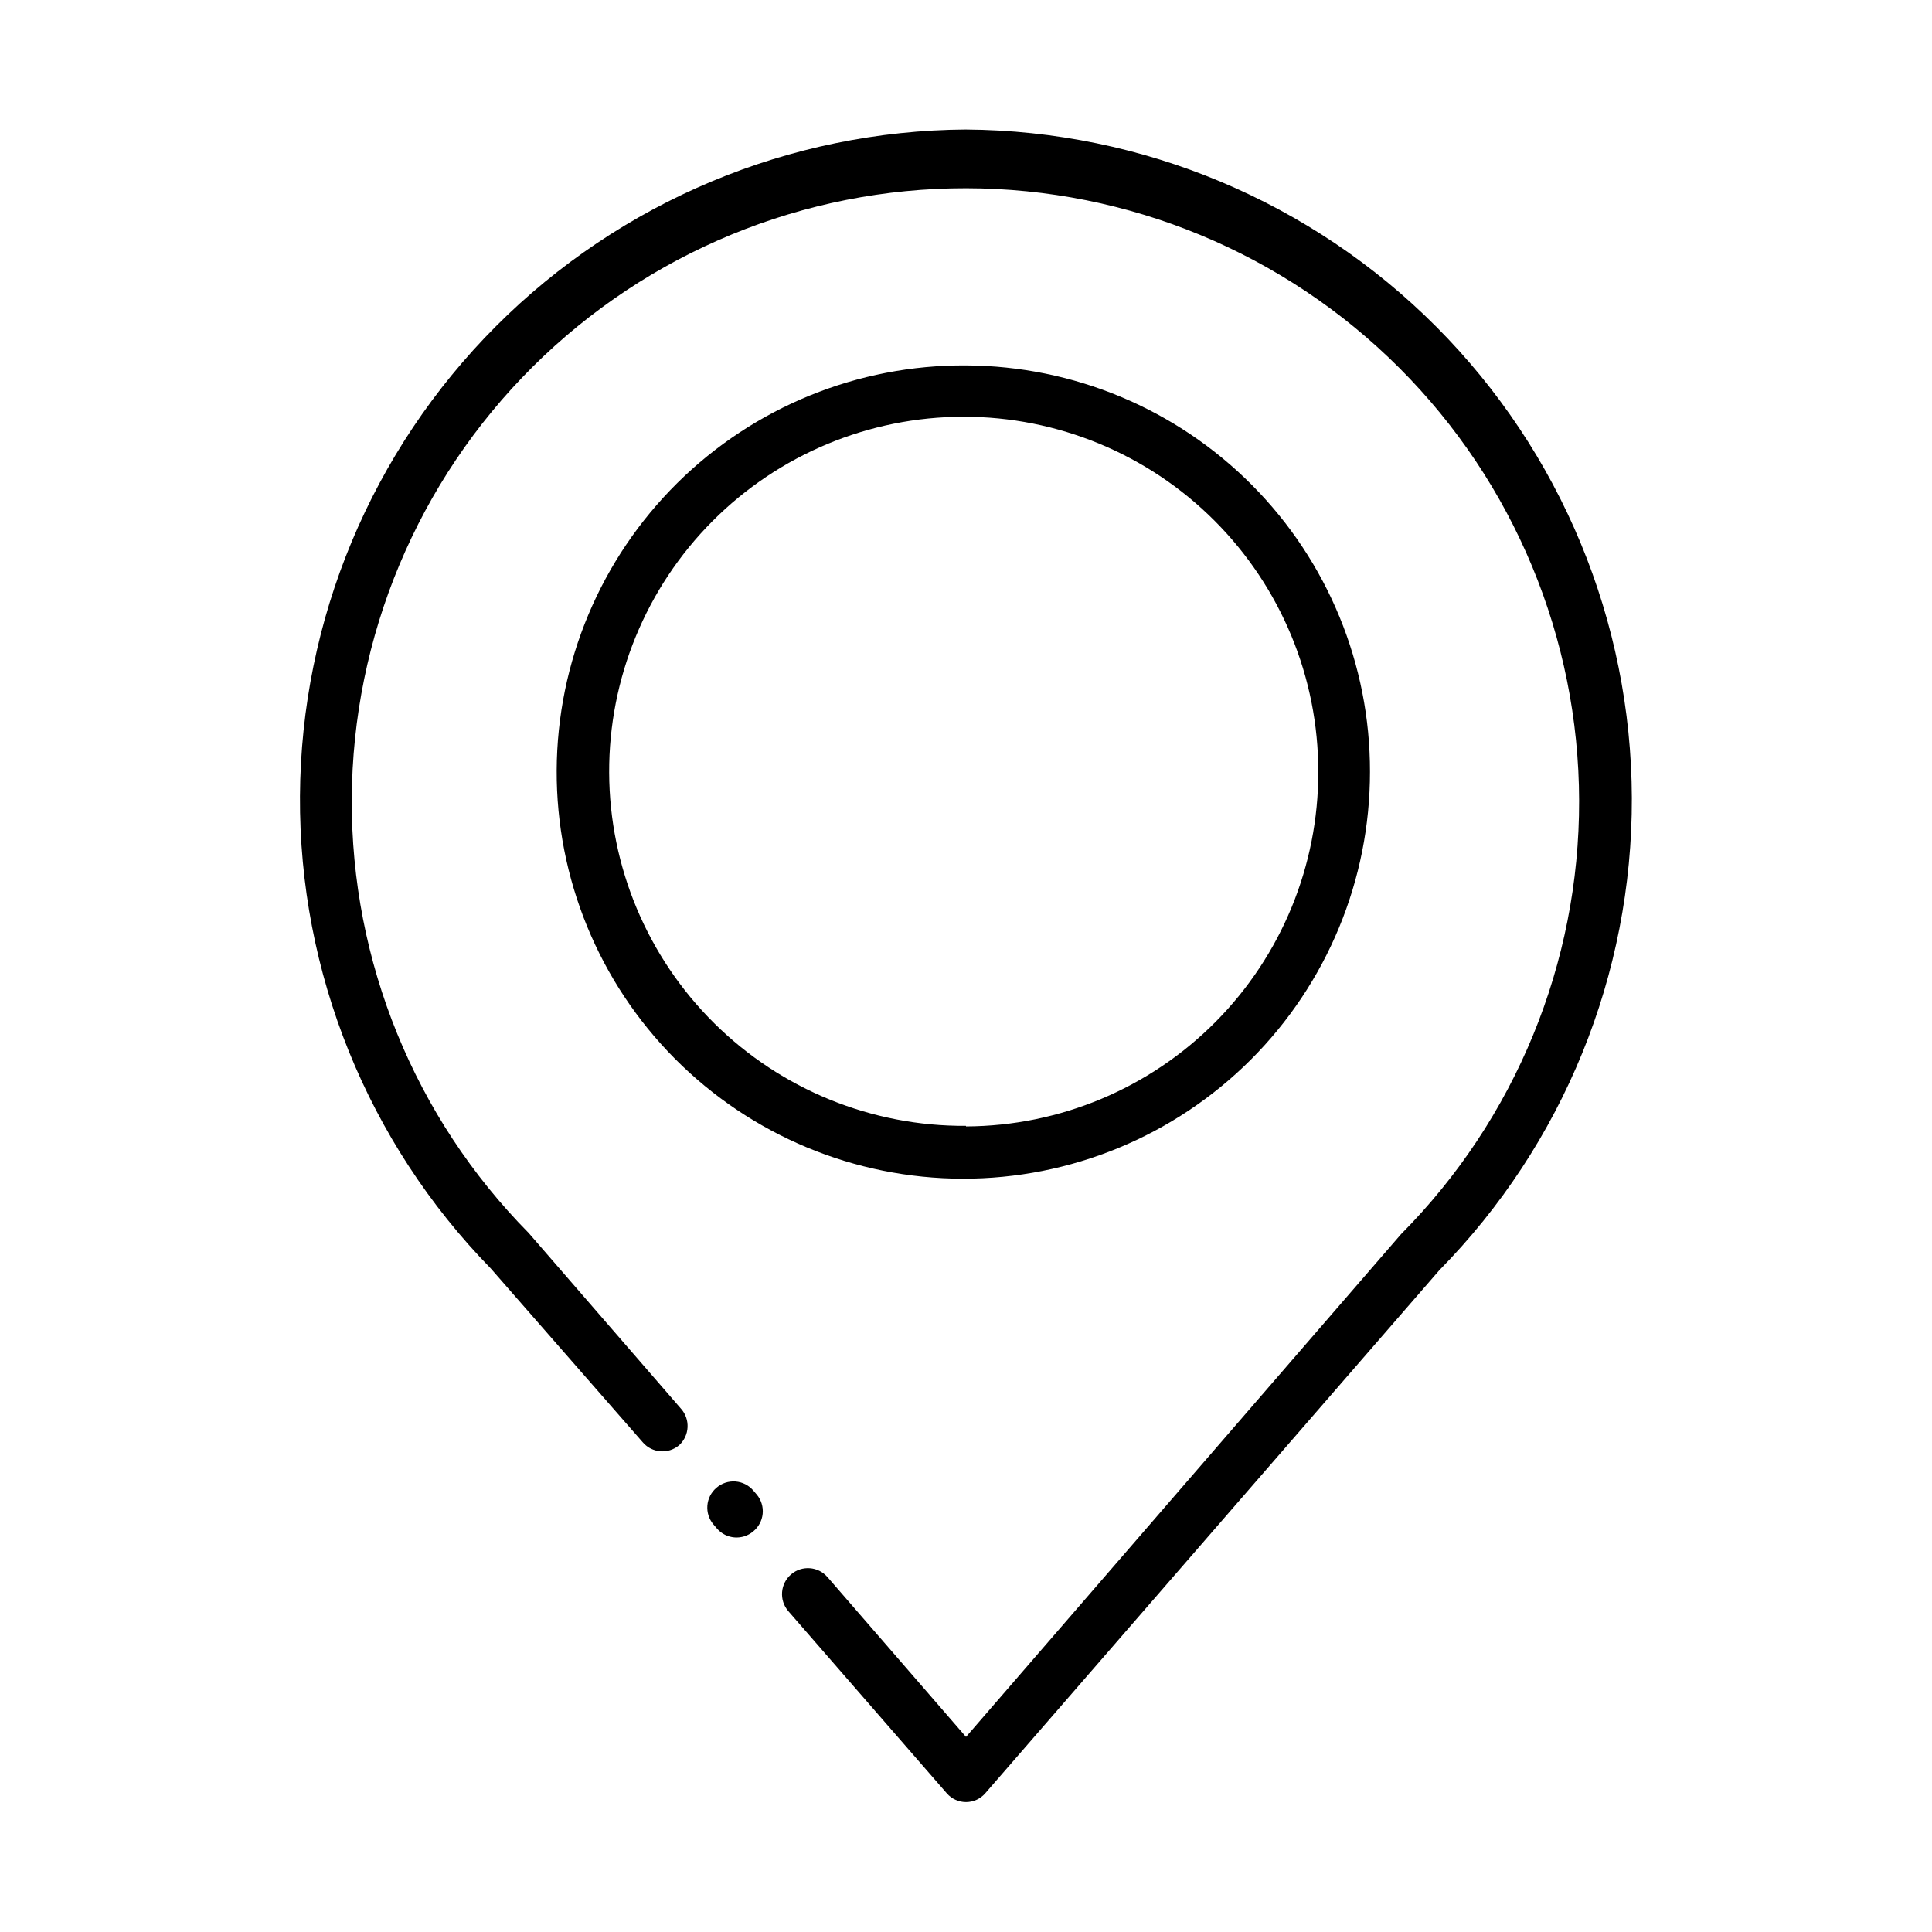
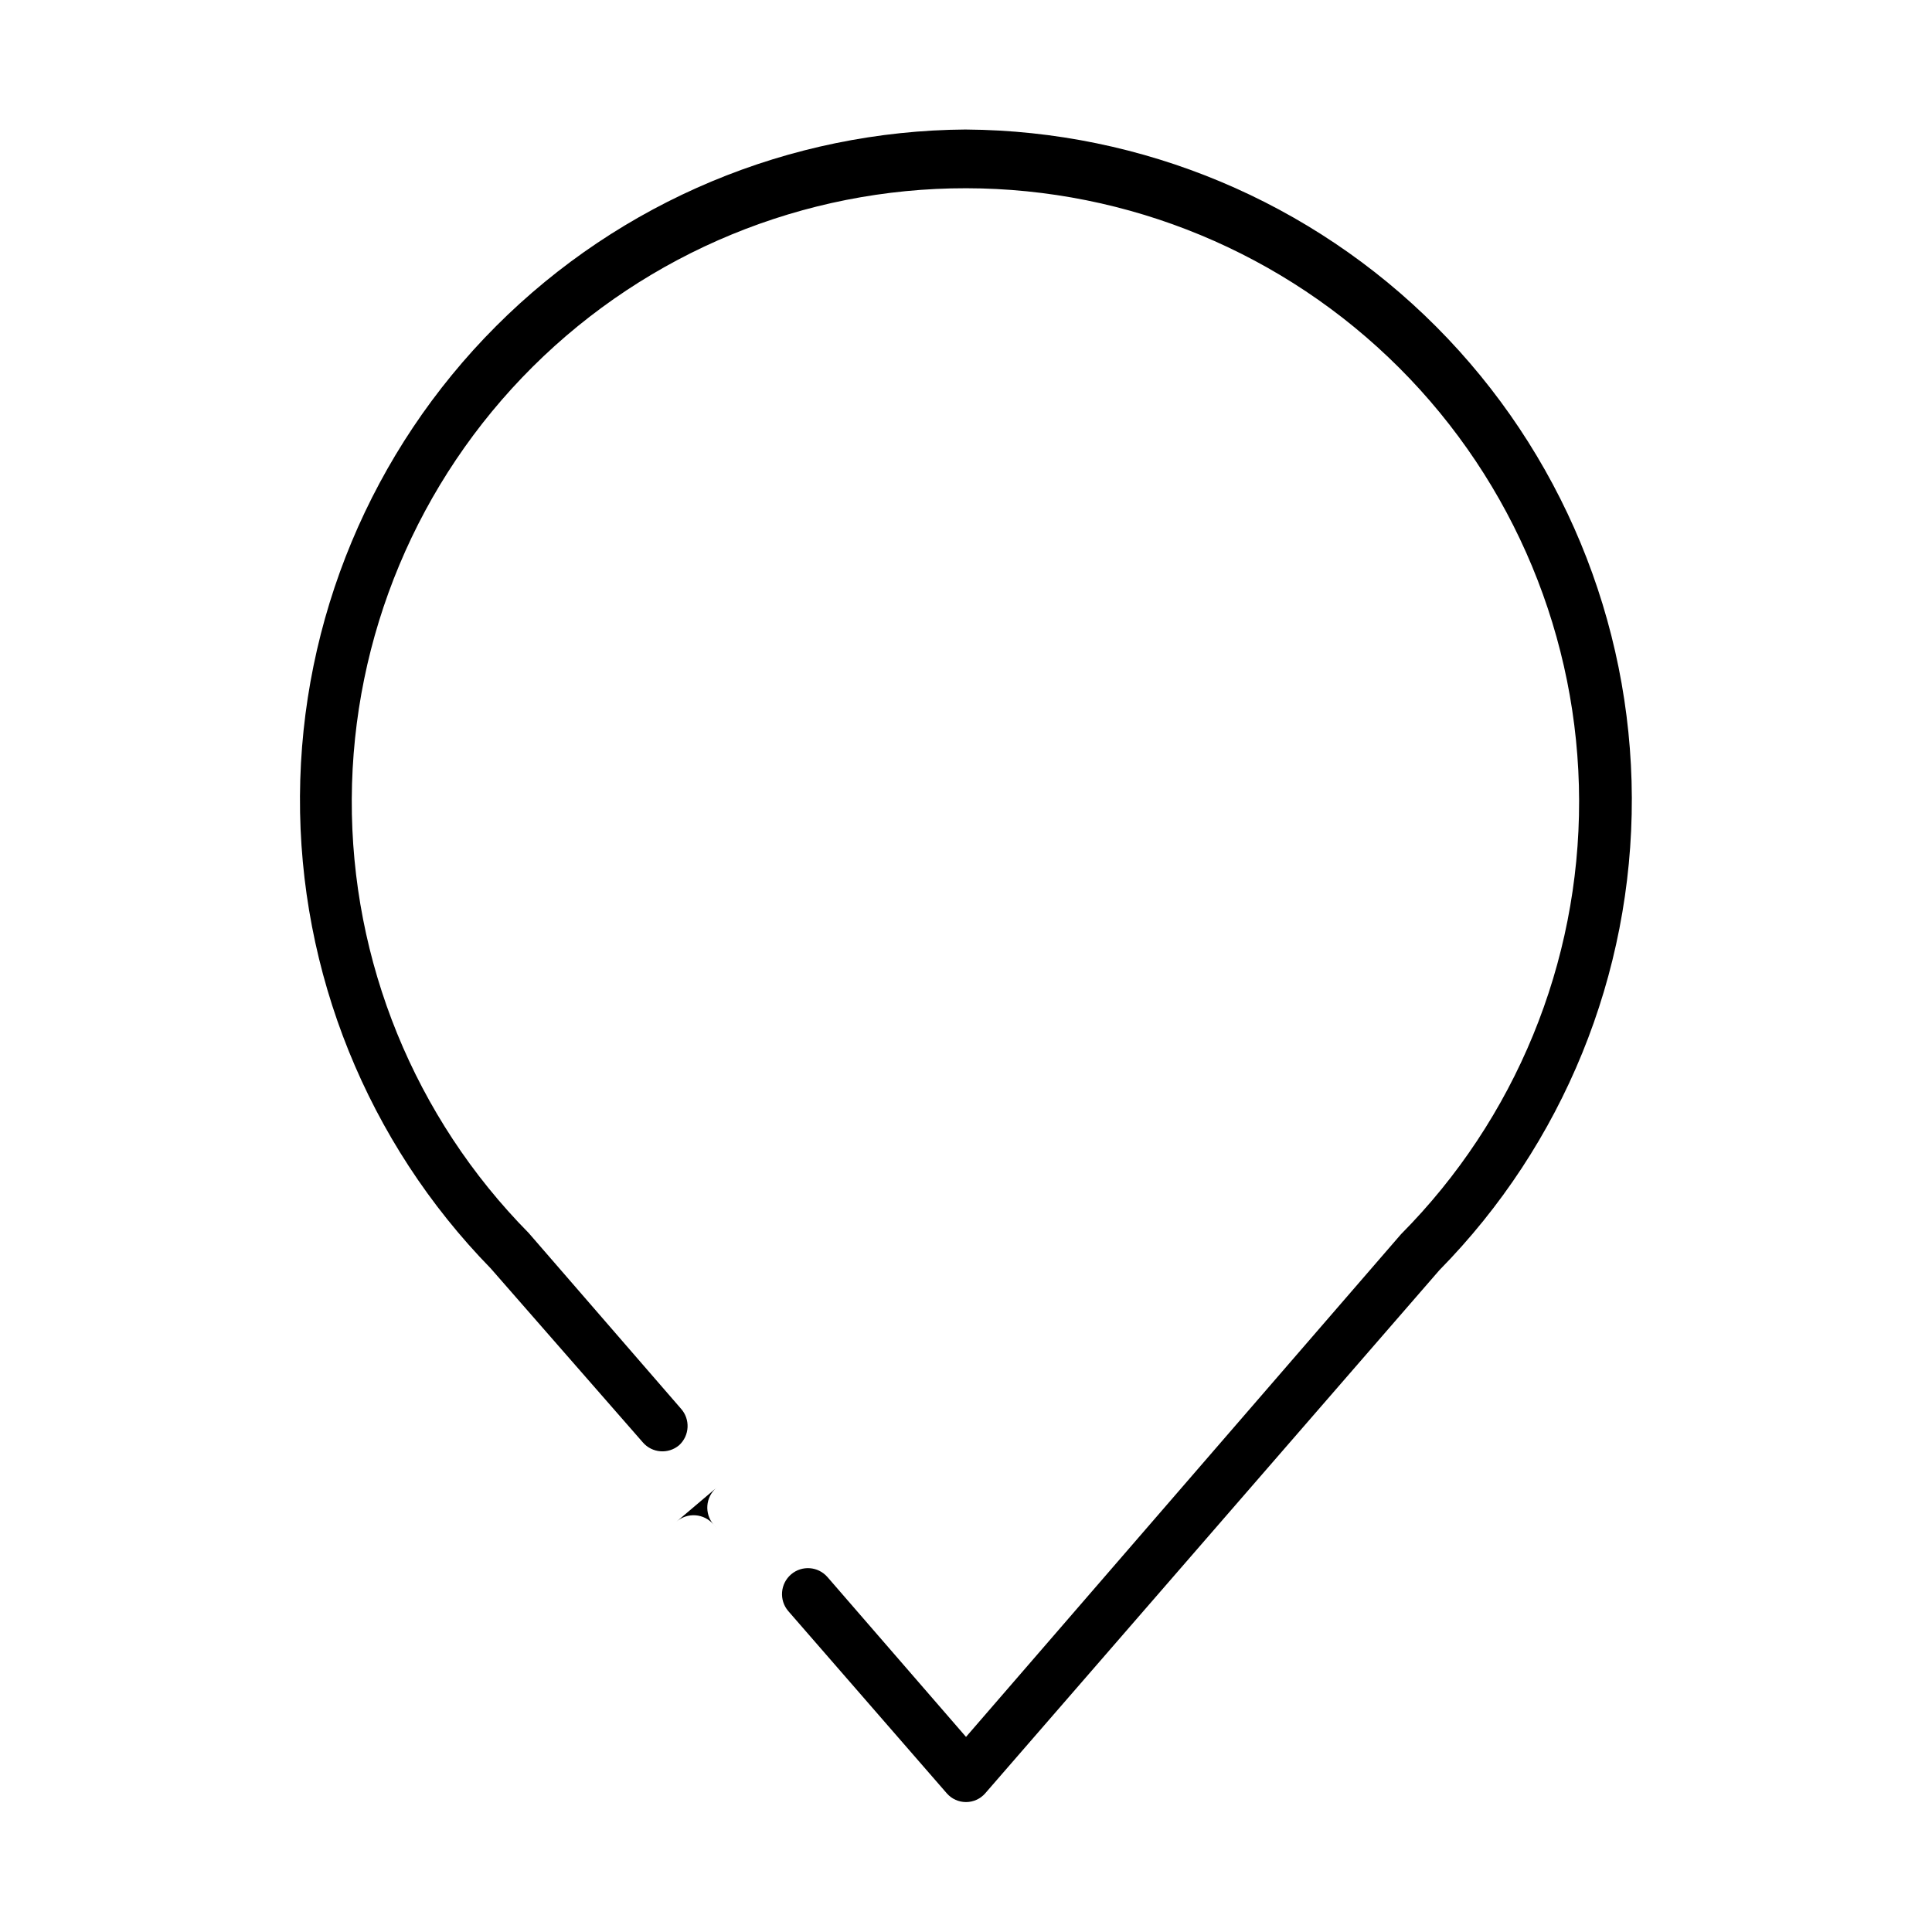
<svg xmlns="http://www.w3.org/2000/svg" fill="#000000" width="800px" height="800px" version="1.1" viewBox="144 144 512 512">
  <g>
-     <path d="m400 178.32c-46.746 0.309-91.484 19.027-124.52 52.098-33.039 33.07-51.719 77.828-51.984 124.57-0.27 46.746 17.895 91.711 50.555 125.16l40.305 46.098c2.453 2.852 6.75 3.188 9.621 0.754 2.801-2.562 3.004-6.91 0.453-9.723l-40.305-46.5c-30.238-30.625-47.105-71.988-46.902-115.02 0.199-43.039 17.453-84.242 47.973-114.58 30.523-30.34 71.828-47.348 114.87-47.289 43.039 0.055 84.297 17.168 114.74 47.59 30.441 30.422 47.586 71.668 47.676 114.71 0.086 43.035-16.887 84.352-47.207 114.9l-115.27 133.21-36.727-42.371h-0.004c-2.469-2.836-6.766-3.148-9.621-0.703-2.891 2.477-3.231 6.828-0.758 9.723l42.07 48.367c1.281 1.434 3.113 2.254 5.039 2.254 1.922 0 3.754-0.82 5.035-2.254l120.41-138.7c32.828-33.379 51.152-78.359 51.004-125.17-0.152-46.812-18.77-91.672-51.809-124.84-33.039-33.164-77.832-51.953-124.64-52.277zm-66.152 359.97c-2.891 2.481-3.227 6.828-0.754 9.727l0.906 1.059v-0.004c2.457 2.852 6.75 3.191 9.621 0.758 1.418-1.16 2.316-2.84 2.496-4.664 0.18-1.824-0.375-3.644-1.539-5.059l-0.906-1.059c-1.191-1.418-2.906-2.297-4.754-2.441-1.848-0.141-3.676 0.465-5.07 1.684z" />
-     <path d="m400 240.84c-28.625-0.188-56.148 11.023-76.496 31.152-20.352 20.133-31.855 47.531-31.977 76.156-0.117 28.625 11.152 56.121 31.332 76.422 20.18 20.305 47.605 31.746 76.23 31.797 28.625 0.055 56.094-11.281 76.352-31.508 20.254-20.227 31.629-47.68 31.617-76.305 0.055-28.469-11.188-55.801-31.258-75.992-20.07-20.195-47.332-31.602-75.801-31.723zm0 201.52c-24.965 0.164-48.965-9.617-66.707-27.18-17.742-17.562-27.766-41.461-27.859-66.426-0.094-24.961 9.75-48.938 27.359-66.629 17.609-17.695 41.535-27.656 66.5-27.684 24.961-0.027 48.91 9.883 66.559 27.539 17.648 17.656 27.543 41.609 27.504 66.57 0.051 24.832-9.746 48.672-27.25 66.285-17.5 17.617-41.277 27.57-66.105 27.676z" />
+     <path d="m400 178.32c-46.746 0.309-91.484 19.027-124.52 52.098-33.039 33.07-51.719 77.828-51.984 124.57-0.27 46.746 17.895 91.711 50.555 125.16l40.305 46.098c2.453 2.852 6.75 3.188 9.621 0.754 2.801-2.562 3.004-6.91 0.453-9.723l-40.305-46.5c-30.238-30.625-47.105-71.988-46.902-115.02 0.199-43.039 17.453-84.242 47.973-114.58 30.523-30.34 71.828-47.348 114.87-47.289 43.039 0.055 84.297 17.168 114.74 47.59 30.441 30.422 47.586 71.668 47.676 114.71 0.086 43.035-16.887 84.352-47.207 114.9l-115.27 133.21-36.727-42.371h-0.004c-2.469-2.836-6.766-3.148-9.621-0.703-2.891 2.477-3.231 6.828-0.758 9.723l42.07 48.367c1.281 1.434 3.113 2.254 5.039 2.254 1.922 0 3.754-0.82 5.035-2.254l120.41-138.7c32.828-33.379 51.152-78.359 51.004-125.17-0.152-46.812-18.77-91.672-51.809-124.84-33.039-33.164-77.832-51.953-124.64-52.277zm-66.152 359.97c-2.891 2.481-3.227 6.828-0.754 9.727l0.906 1.059v-0.004l-0.906-1.059c-1.191-1.418-2.906-2.297-4.754-2.441-1.848-0.141-3.676 0.465-5.07 1.684z" />
  </g>
</svg>